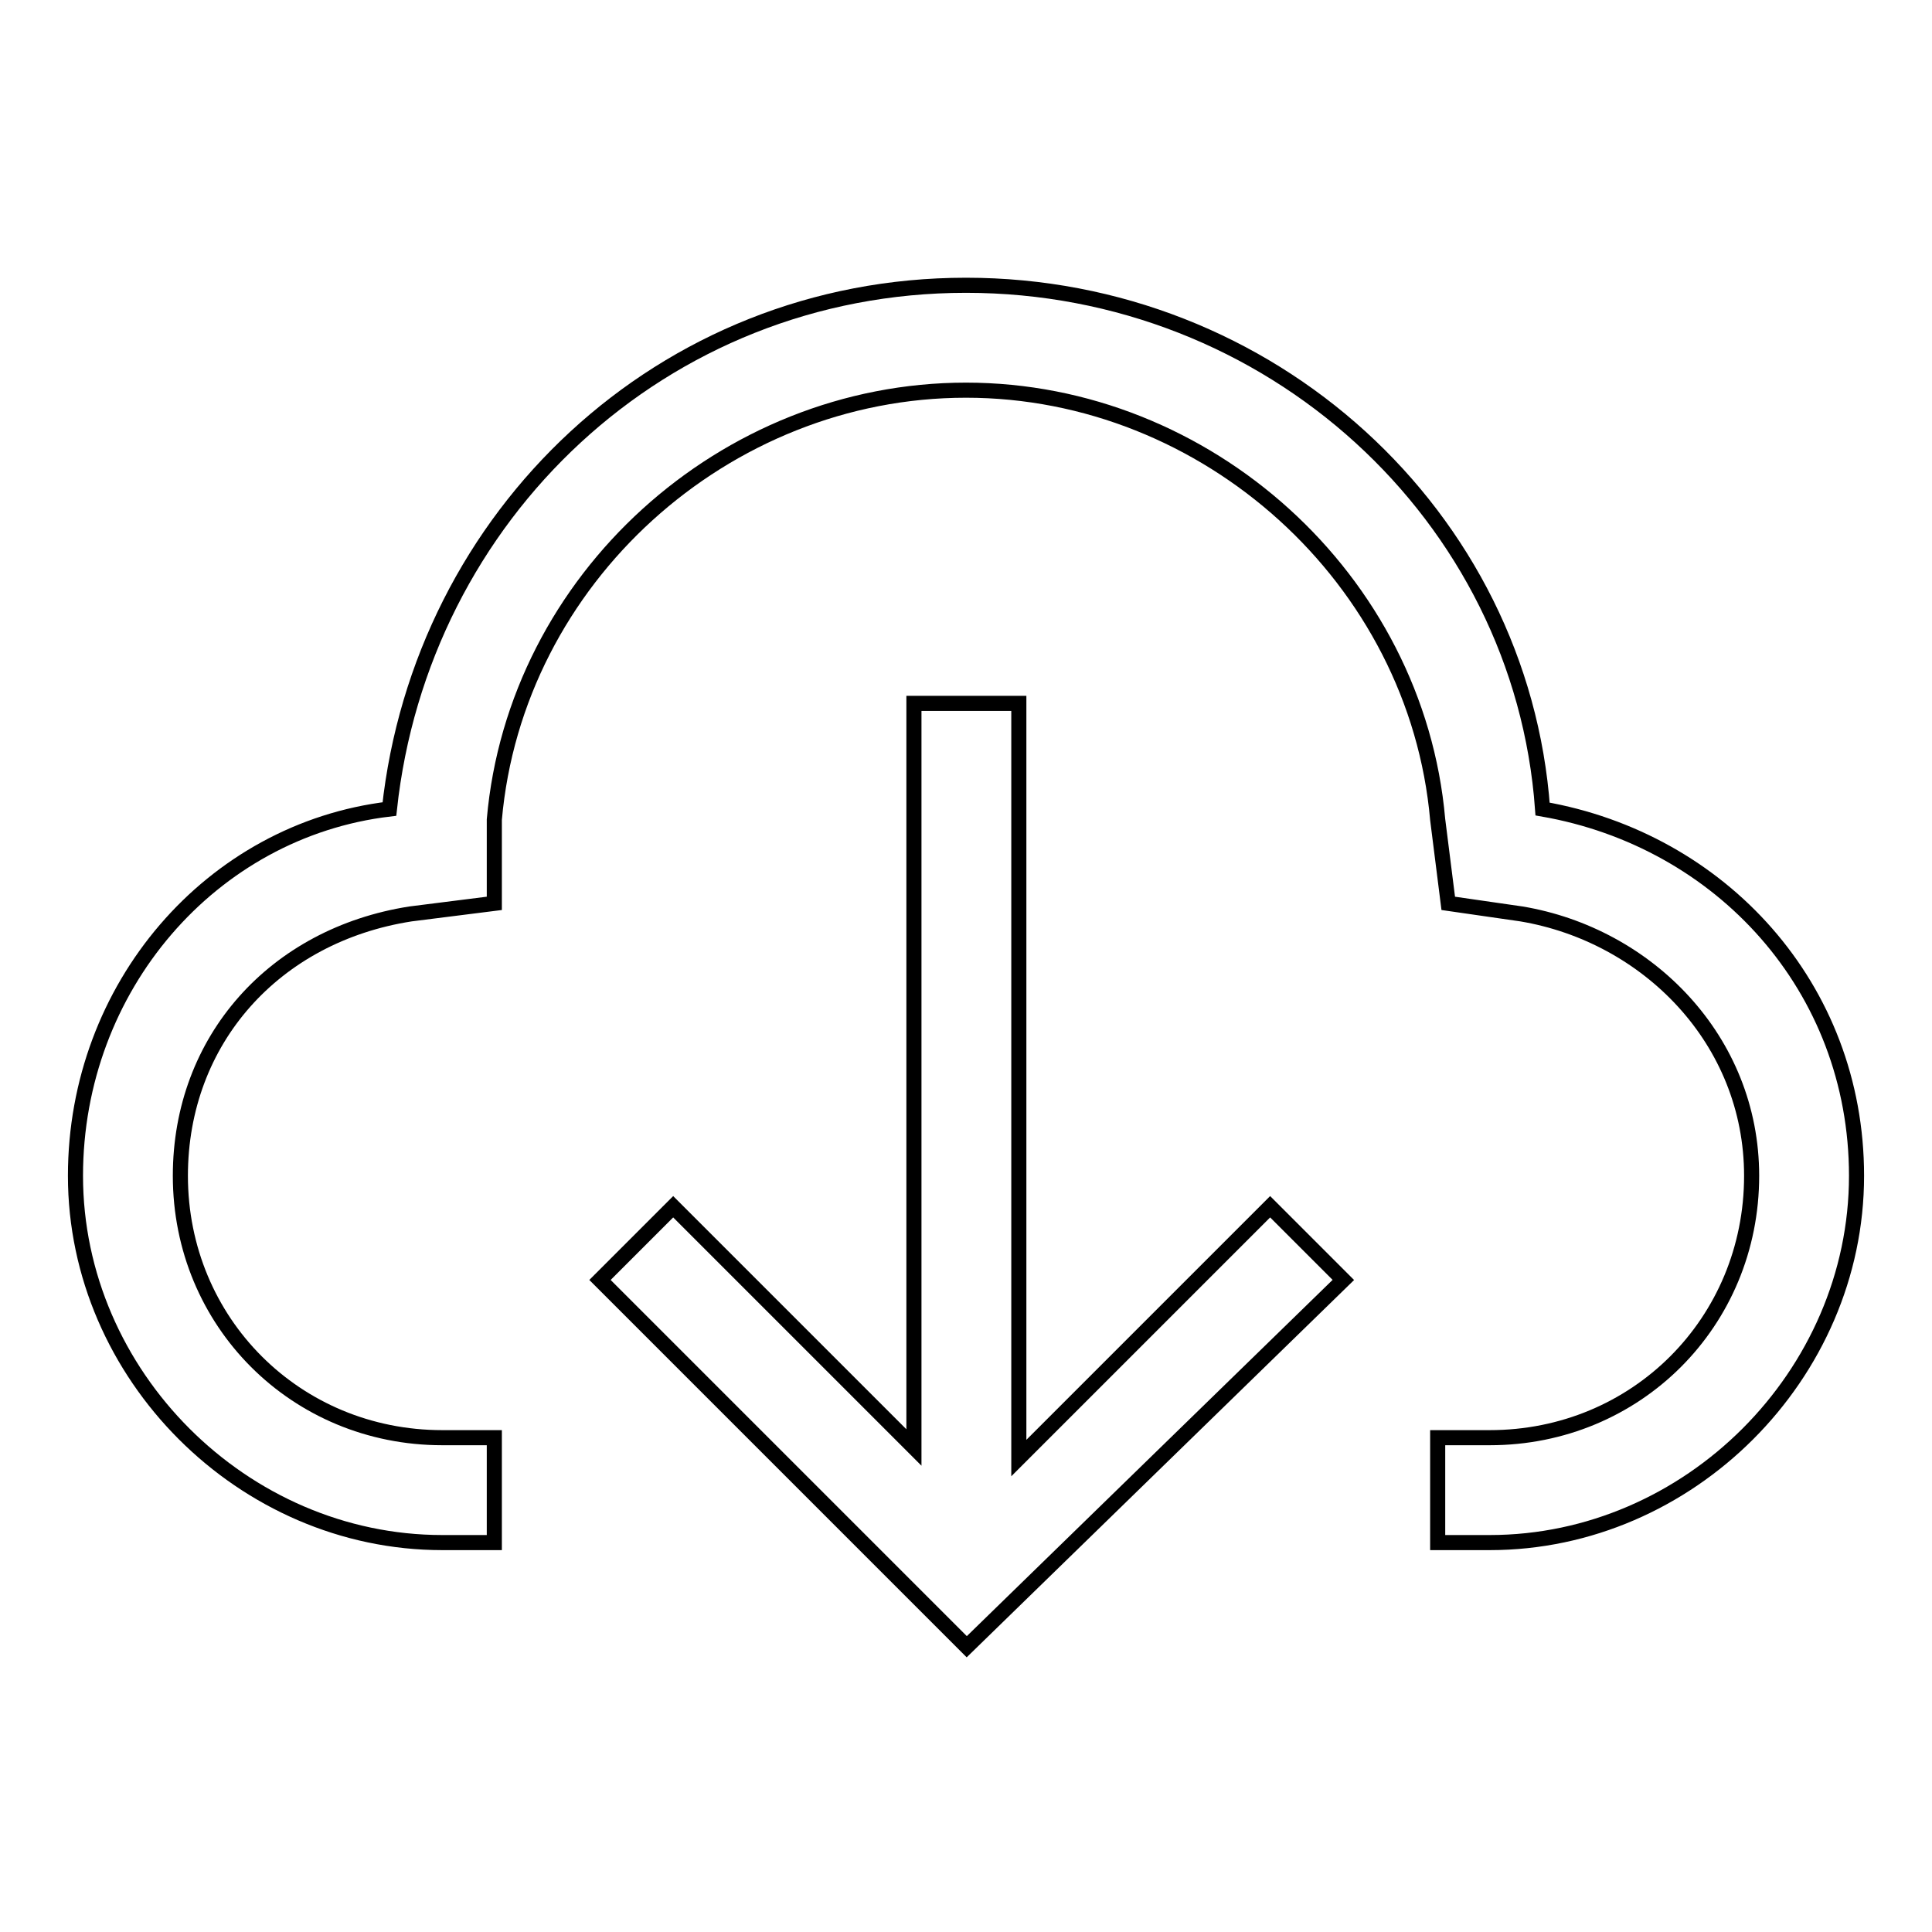
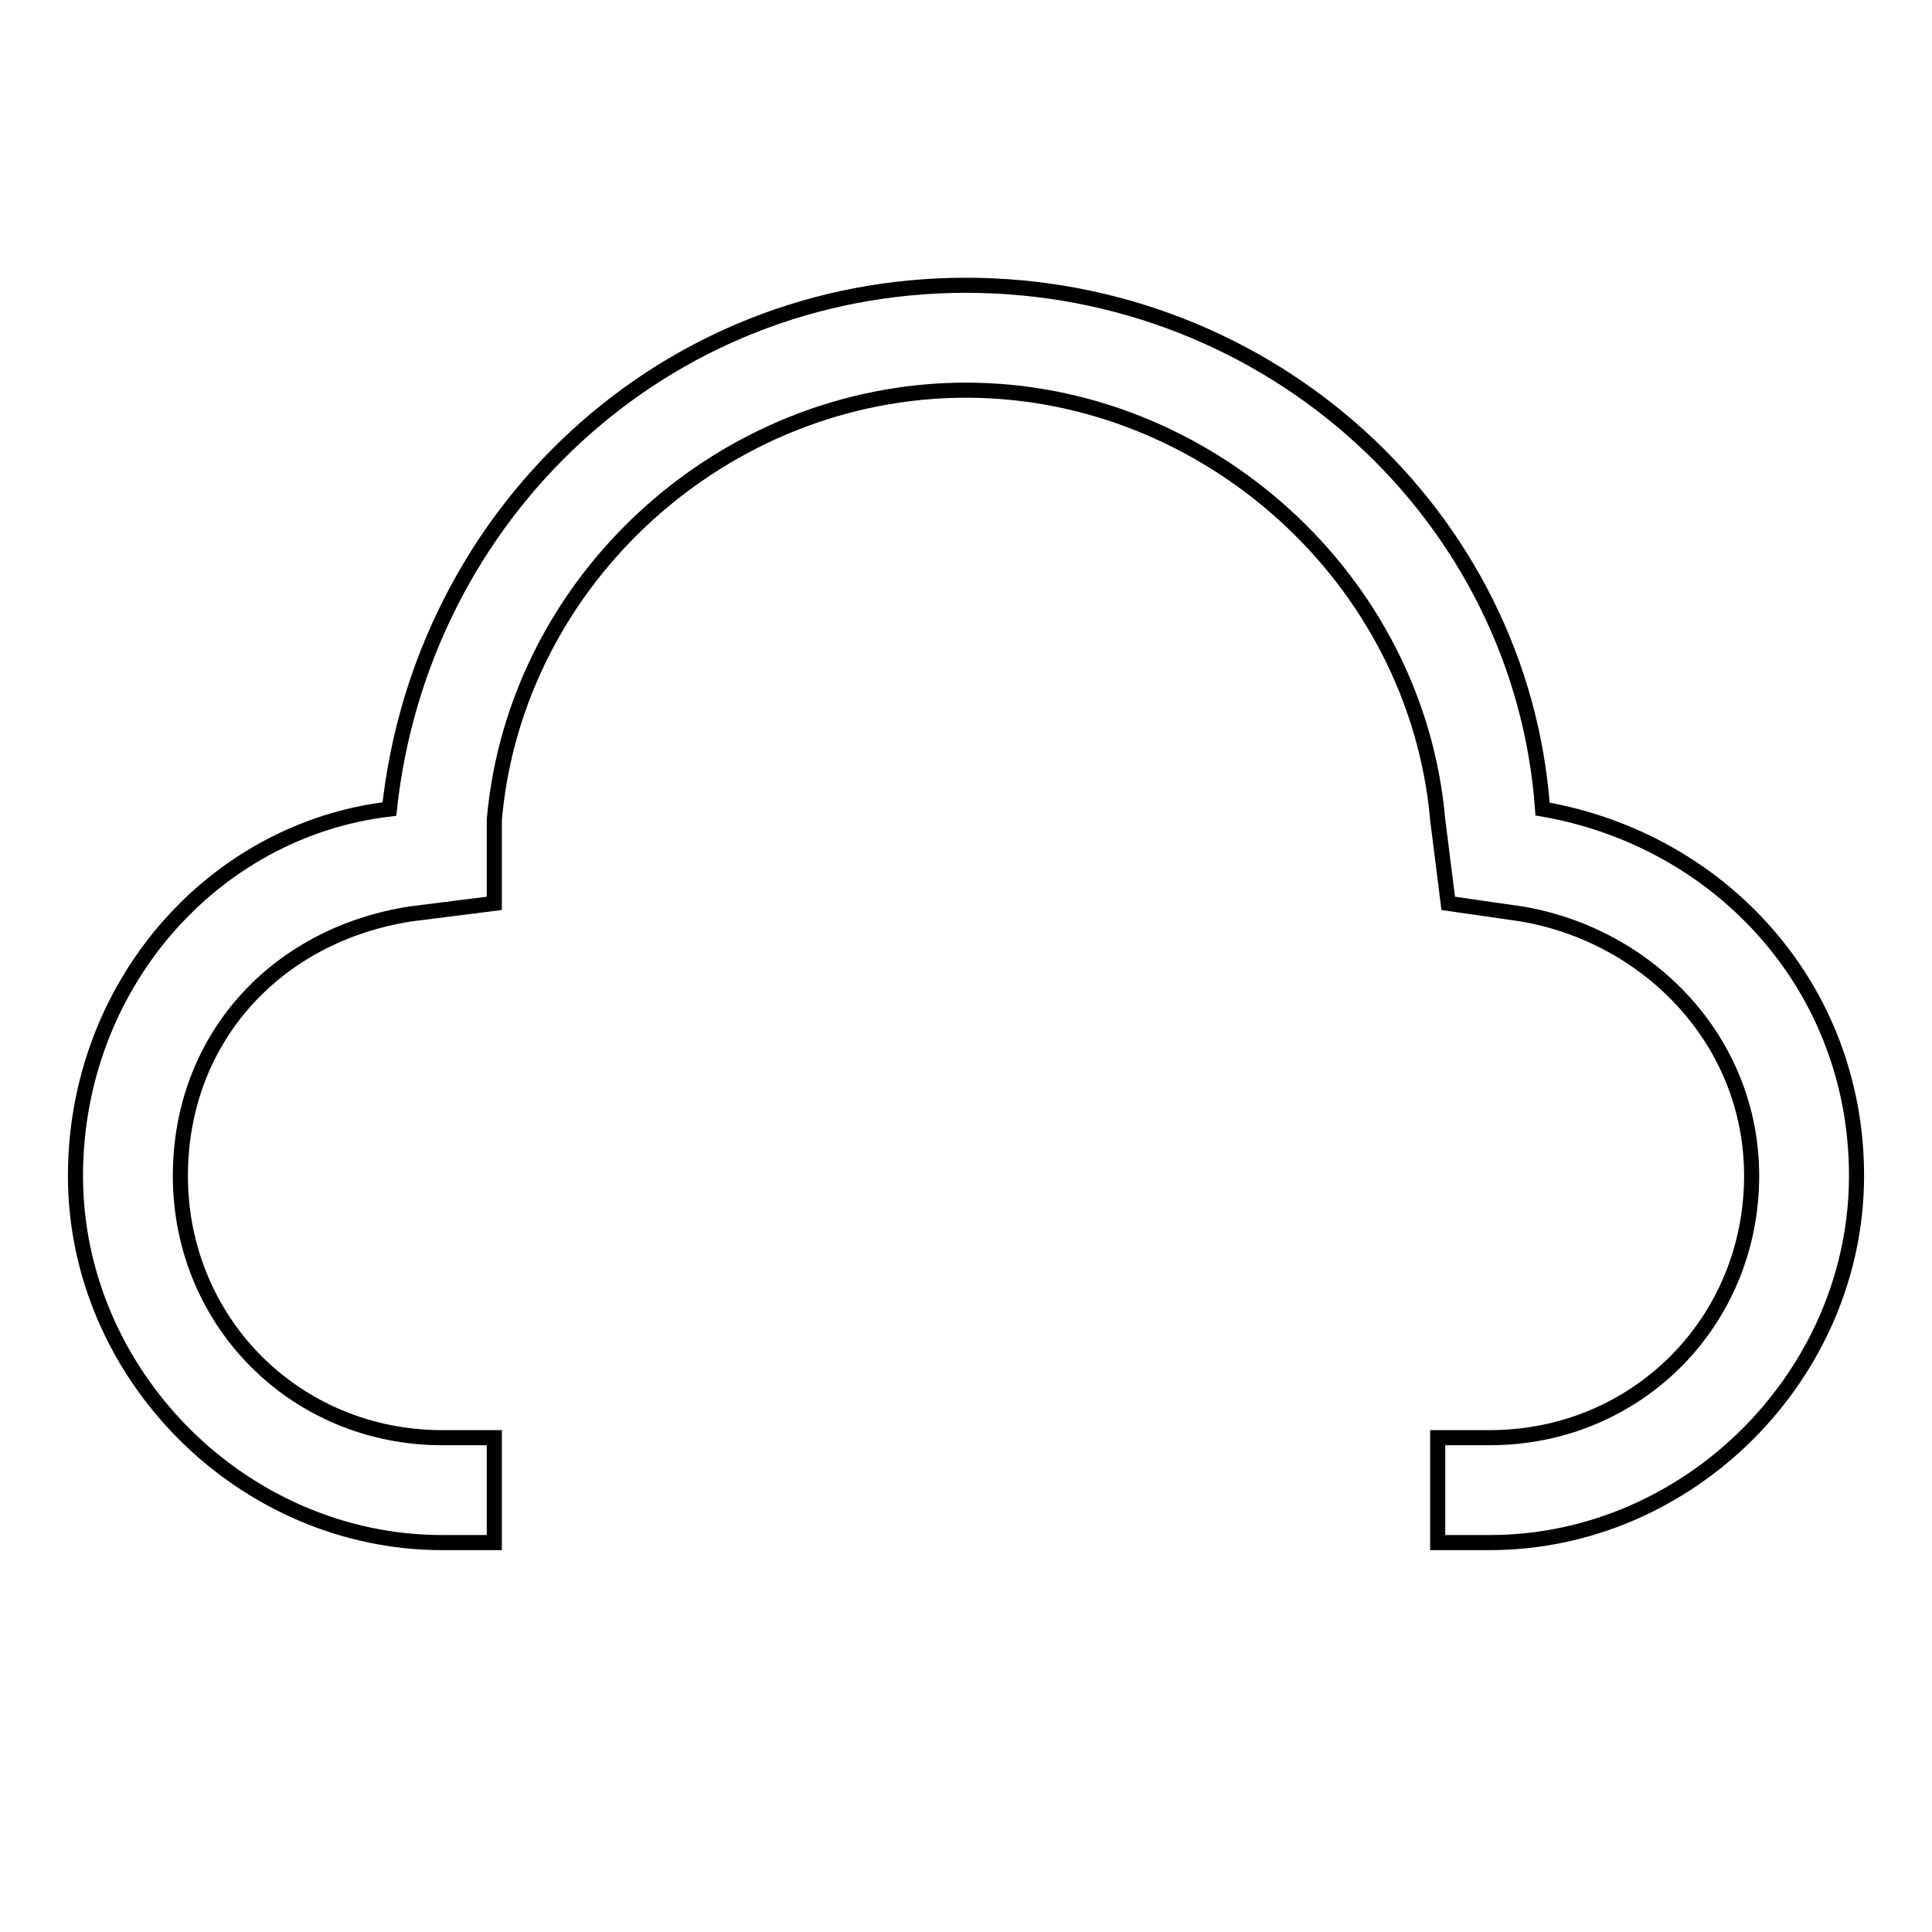
<svg xmlns="http://www.w3.org/2000/svg" version="1.1" x="0px" y="0px" viewBox="0 0 256 256" enable-background="new 0 0 256 256" xml:space="preserve">
  <g>
    <path stroke-width="2" fill-opacity="0" stroke="#000000" d="M204.4,107.2c-2.8-38.9-36.1-69.4-76.4-69.4s-72.2,30.5-76.4,69.4C28,110,10,130.8,10,155.8 c0,26.4,22.2,48.6,48.6,48.6h6.9v-13.9h-6.9c-19.4,0-34.7-15.3-34.7-34.7c0-18,12.5-31.9,30.5-34.7l11.1-1.4v-11.1 c2.8-31.9,30.5-56.9,62.5-56.9c31.9,0,59.7,25,62.5,56.9l1.4,11.1l9.7,1.4c16.7,2.8,30.5,16.7,30.5,34.7 c0,19.4-15.3,34.7-34.7,34.7h-6.9v13.9h6.9c26.4,0,48.6-22.2,48.6-48.6C246,130.8,228,111.3,204.4,107.2L204.4,107.2z" />
-     <path stroke-width="2" fill-opacity="0" stroke="#000000" d="M178,169.6l-9.7-9.7l-33.3,33.3v-100h-13.9v98.6l-31.9-31.9l-9.7,9.7l48.6,48.6L178,169.6z" />
  </g>
</svg>